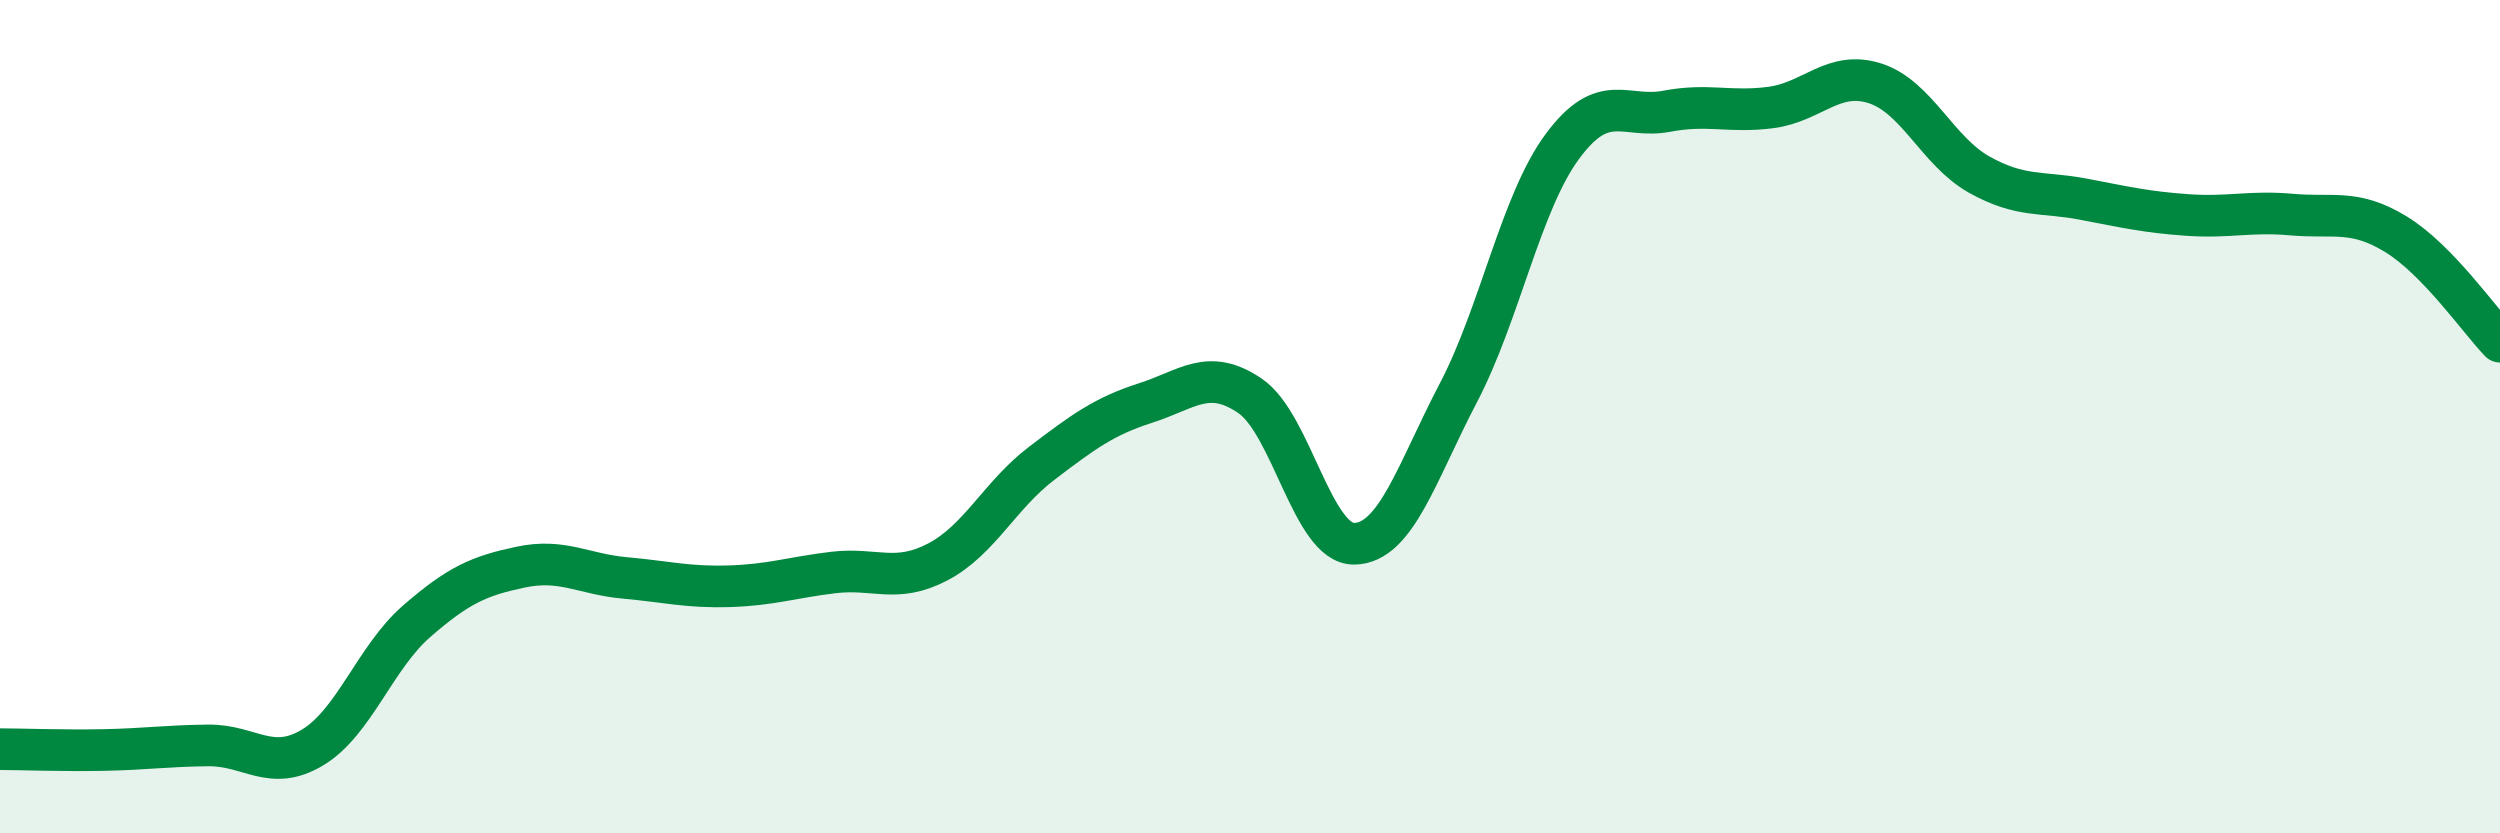
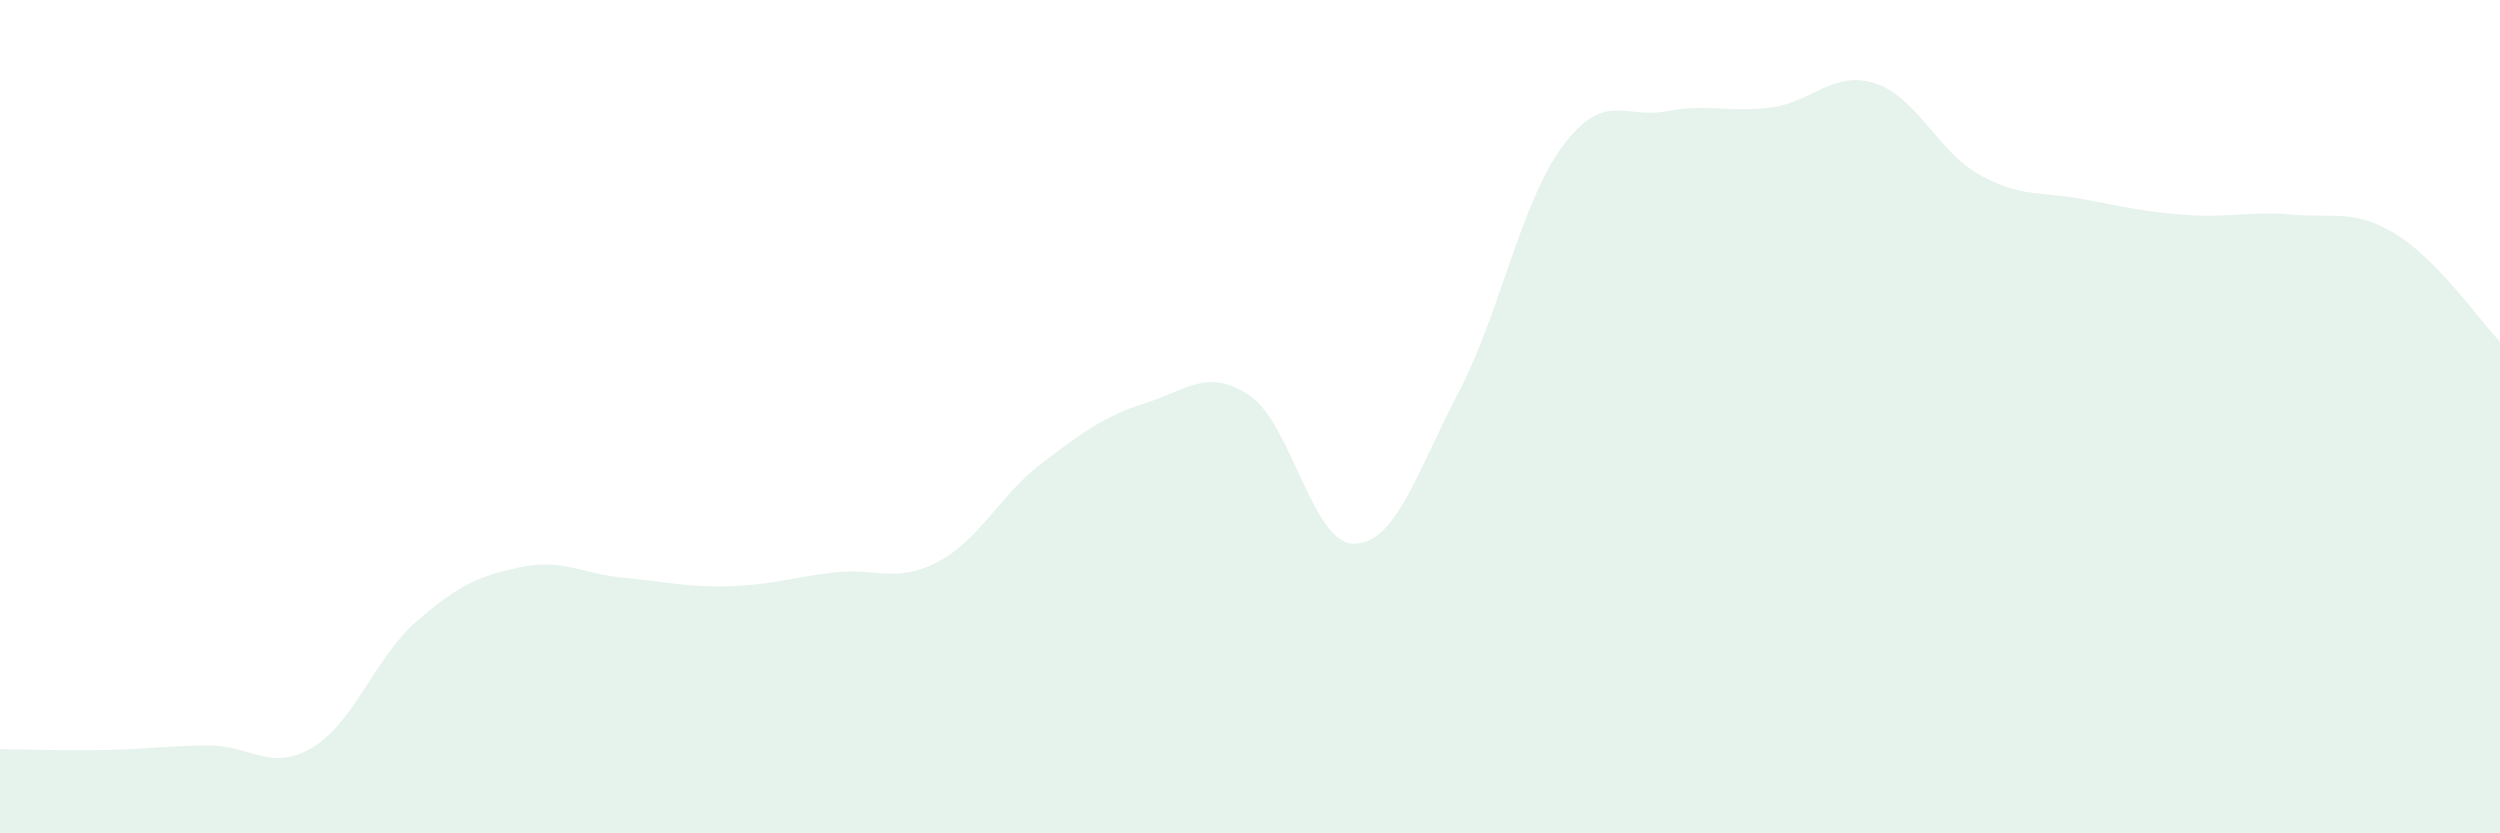
<svg xmlns="http://www.w3.org/2000/svg" width="60" height="20" viewBox="0 0 60 20">
  <path d="M 0,17.98 C 0.5,17.98 1.5,18.02 2.5,18 C 3.5,17.98 4,17.9 5,17.89 C 6,17.88 6.5,18.54 7.5,17.94 C 8.5,17.34 9,15.78 10,14.91 C 11,14.04 11.5,13.82 12.5,13.61 C 13.5,13.4 14,13.78 15,13.87 C 16,13.96 16.5,14.1 17.5,14.07 C 18.5,14.04 19,13.86 20,13.74 C 21,13.62 21.5,14.01 22.5,13.49 C 23.5,12.97 24,11.88 25,11.12 C 26,10.36 26.5,9.99 27.5,9.67 C 28.5,9.35 29,8.82 30,9.5 C 31,10.18 31.5,13.06 32.5,13.05 C 33.5,13.04 34,11.34 35,9.43 C 36,7.52 36.5,4.86 37.5,3.51 C 38.5,2.16 39,2.86 40,2.67 C 41,2.48 41.5,2.71 42.5,2.58 C 43.5,2.45 44,1.68 45,2 C 46,2.32 46.5,3.63 47.5,4.19 C 48.5,4.75 49,4.59 50,4.78 C 51,4.97 51.5,5.09 52.5,5.16 C 53.5,5.23 54,5.06 55,5.15 C 56,5.24 56.5,5.01 57.5,5.62 C 58.5,6.23 59.5,7.68 60,8.2L60 20L0 20Z" fill="#008740" opacity="0.1" stroke-linecap="round" stroke-linejoin="round" />
-   <path d="M 0,17.98 C 0.5,17.98 1.5,18.02 2.5,18 C 3.5,17.98 4,17.9 5,17.89 C 6,17.88 6.5,18.54 7.5,17.94 C 8.5,17.34 9,15.78 10,14.91 C 11,14.04 11.5,13.82 12.5,13.61 C 13.5,13.4 14,13.78 15,13.87 C 16,13.96 16.5,14.1 17.5,14.07 C 18.5,14.04 19,13.86 20,13.74 C 21,13.62 21.5,14.01 22.5,13.49 C 23.5,12.97 24,11.88 25,11.12 C 26,10.36 26.5,9.99 27.5,9.67 C 28.5,9.35 29,8.82 30,9.5 C 31,10.18 31.5,13.06 32.5,13.05 C 33.5,13.04 34,11.34 35,9.43 C 36,7.52 36.5,4.86 37.5,3.51 C 38.5,2.16 39,2.86 40,2.67 C 41,2.48 41.5,2.71 42.5,2.58 C 43.5,2.45 44,1.68 45,2 C 46,2.32 46.5,3.63 47.5,4.19 C 48.5,4.75 49,4.59 50,4.78 C 51,4.97 51.5,5.09 52.5,5.16 C 53.5,5.23 54,5.06 55,5.15 C 56,5.24 56.5,5.01 57.5,5.62 C 58.5,6.23 59.5,7.68 60,8.2" stroke="#008740" stroke-width="1" fill="none" stroke-linecap="round" stroke-linejoin="round" />
</svg>